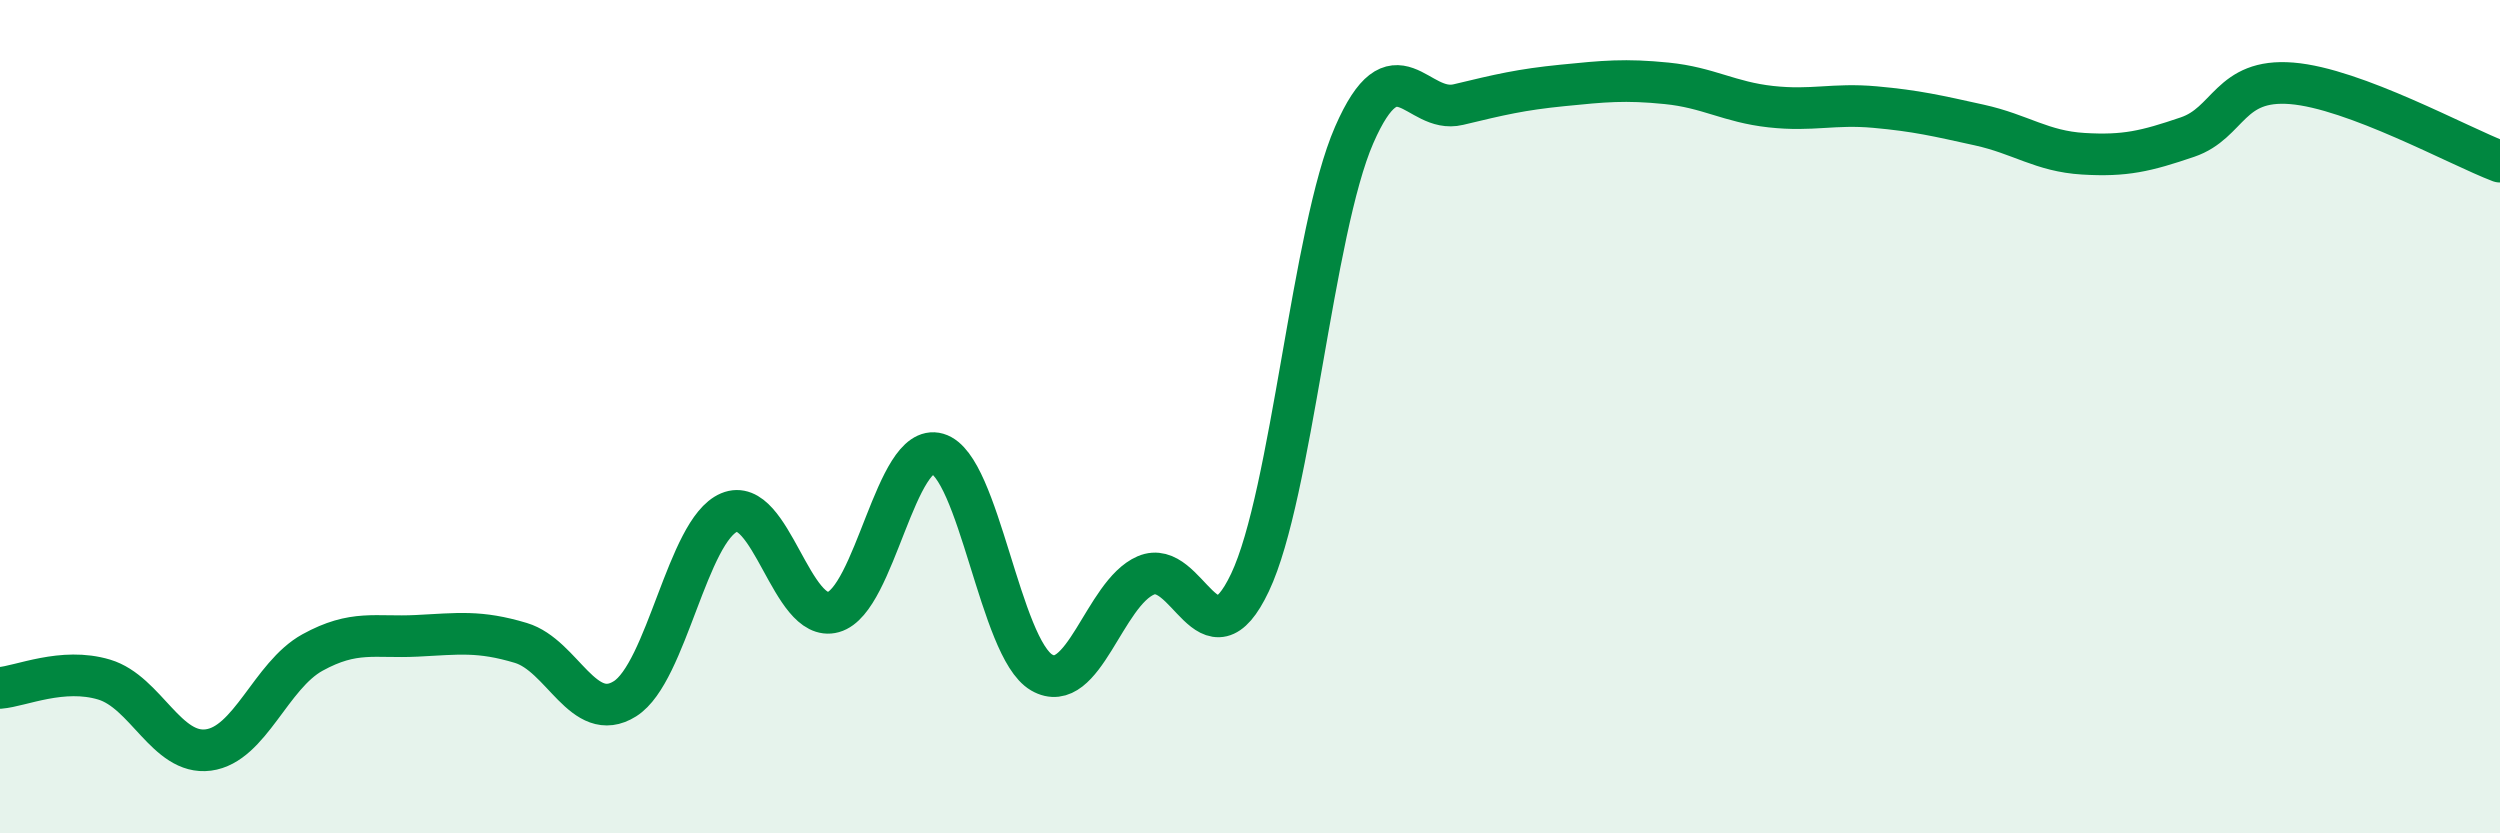
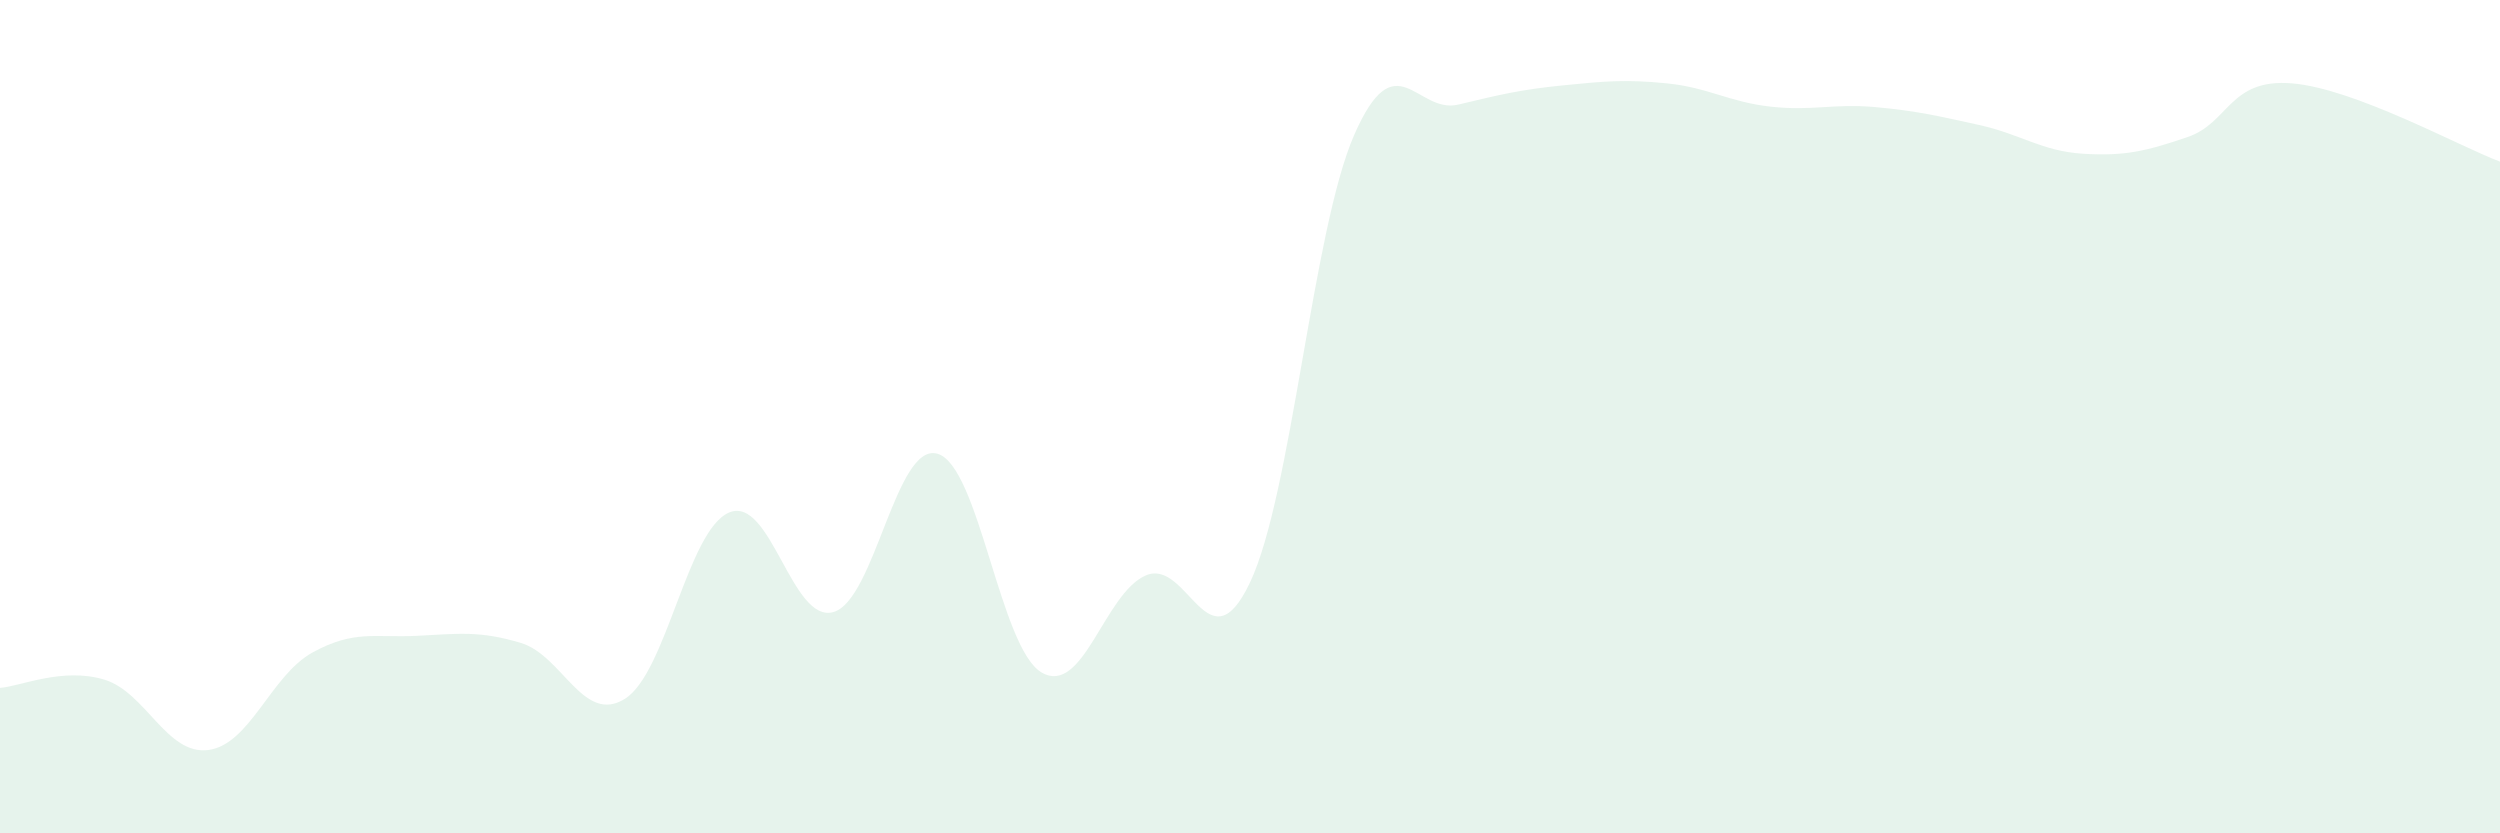
<svg xmlns="http://www.w3.org/2000/svg" width="60" height="20" viewBox="0 0 60 20">
  <path d="M 0,16.51 C 0.5,16.47 1.5,16.01 2.5,16.31 C 3.5,16.61 4,18.13 5,18 C 6,17.87 6.5,16.21 7.5,15.66 C 8.5,15.11 9,15.31 10,15.26 C 11,15.21 11.5,15.13 12.5,15.43 C 13.5,15.73 14,17.4 15,16.77 C 16,16.14 16.5,12.72 17.5,12.3 C 18.5,11.88 19,14.97 20,14.69 C 21,14.41 21.5,10.6 22.5,10.89 C 23.5,11.18 24,15.56 25,16.14 C 26,16.72 26.5,14.24 27.5,13.81 C 28.5,13.38 29,16.09 30,13.98 C 31,11.87 31.5,5.53 32.5,3.24 C 33.5,0.95 34,2.75 35,2.51 C 36,2.27 36.5,2.15 37.5,2.05 C 38.5,1.95 39,1.9 40,2 C 41,2.1 41.5,2.45 42.5,2.56 C 43.5,2.67 44,2.48 45,2.57 C 46,2.66 46.5,2.78 47.5,3 C 48.5,3.22 49,3.63 50,3.69 C 51,3.75 51.5,3.63 52.5,3.29 C 53.5,2.95 53.5,1.88 55,2 C 56.5,2.12 59,3.5 60,3.88L60 20L0 20Z" fill="#008740" opacity="0.1" stroke-linecap="round" stroke-linejoin="round" />
-   <path d="M 0,16.51 C 0.5,16.47 1.5,16.01 2.5,16.31 C 3.5,16.61 4,18.13 5,18 C 6,17.87 6.5,16.21 7.5,15.66 C 8.5,15.11 9,15.31 10,15.26 C 11,15.21 11.5,15.13 12.5,15.43 C 13.5,15.73 14,17.4 15,16.77 C 16,16.14 16.5,12.72 17.5,12.3 C 18.5,11.88 19,14.97 20,14.69 C 21,14.41 21.5,10.6 22.5,10.89 C 23.5,11.18 24,15.56 25,16.14 C 26,16.72 26.5,14.24 27.5,13.81 C 28.5,13.38 29,16.09 30,13.98 C 31,11.87 31.5,5.53 32.5,3.24 C 33.5,0.95 34,2.75 35,2.51 C 36,2.27 36.5,2.15 37.5,2.05 C 38.5,1.95 39,1.9 40,2 C 41,2.1 41.5,2.45 42.5,2.56 C 43.5,2.67 44,2.48 45,2.57 C 46,2.66 46.5,2.78 47.5,3 C 48.5,3.22 49,3.63 50,3.69 C 51,3.75 51.5,3.63 52.5,3.29 C 53.5,2.95 53.5,1.88 55,2 C 56.5,2.12 59,3.5 60,3.88" stroke="#008740" stroke-width="1" fill="none" stroke-linecap="round" stroke-linejoin="round" />
</svg>